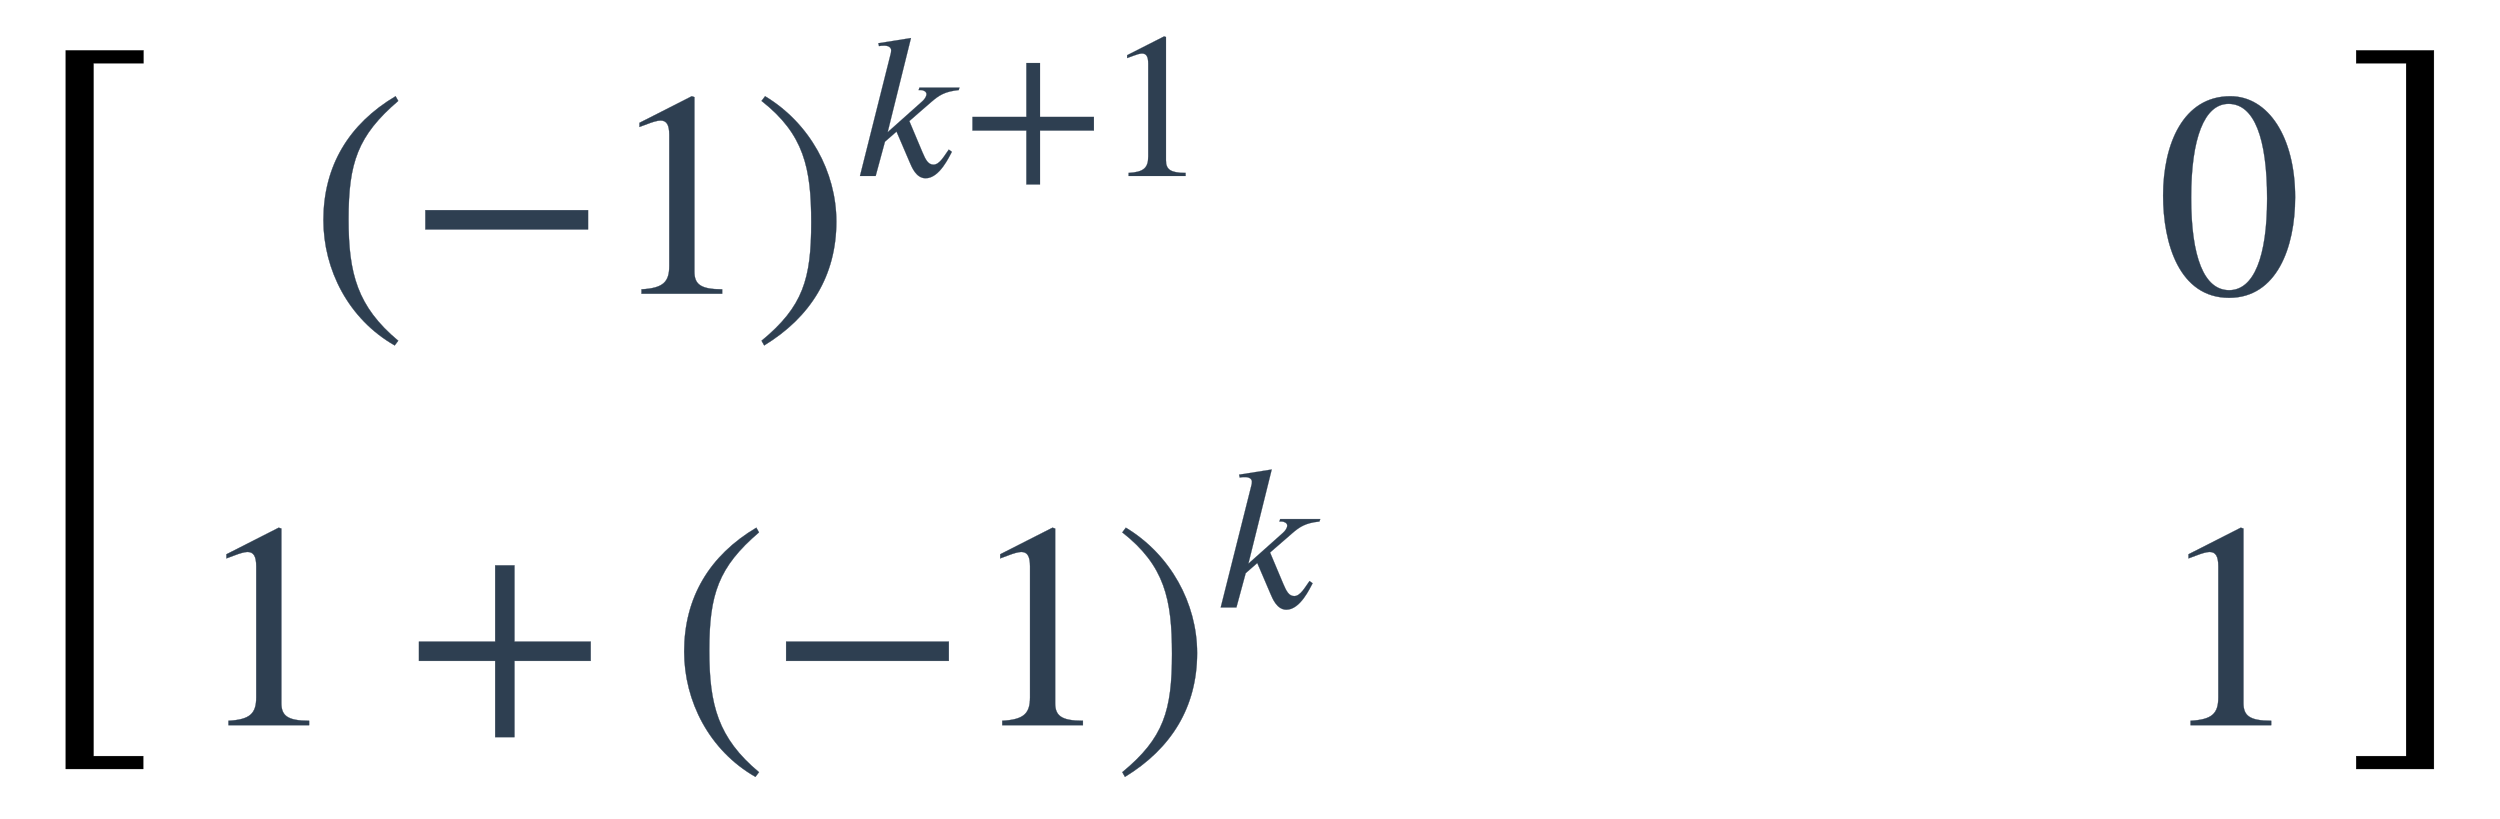
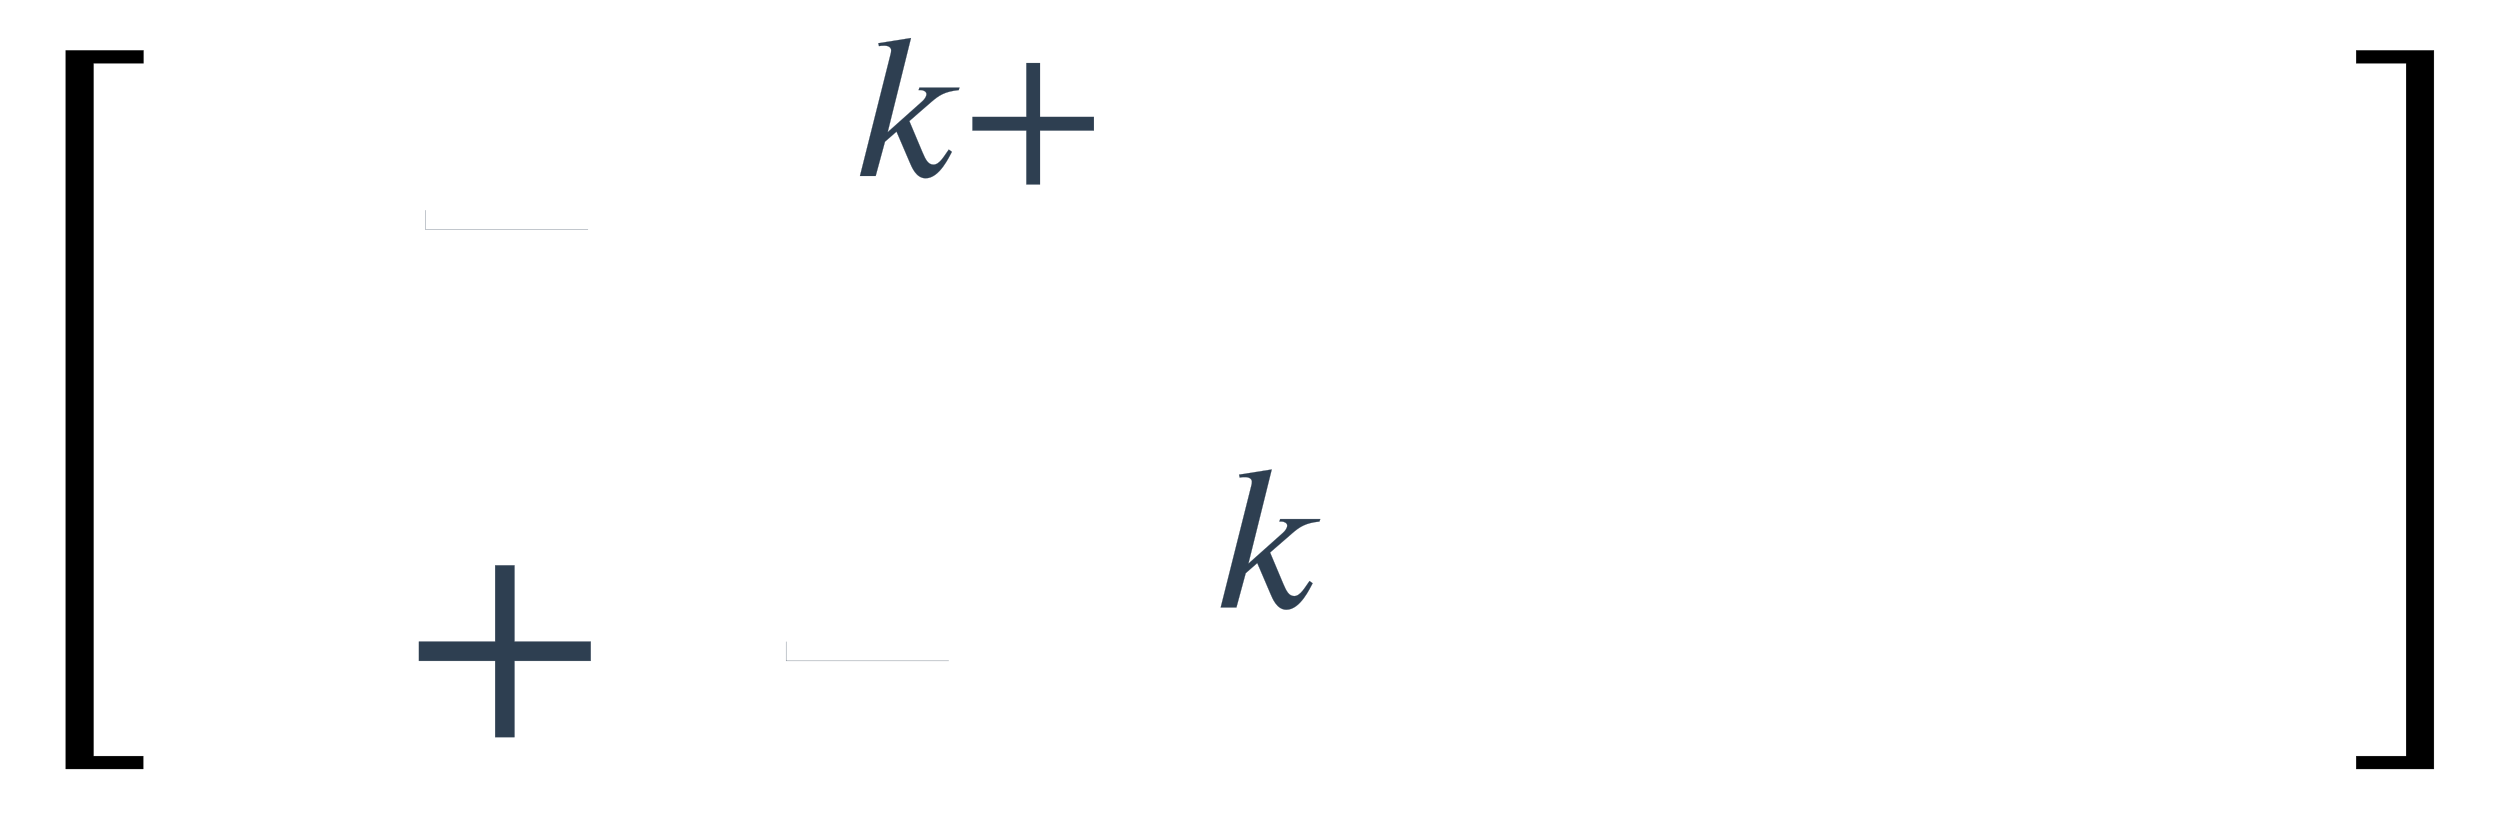
<svg xmlns="http://www.w3.org/2000/svg" xmlns:xlink="http://www.w3.org/1999/xlink" width="19.877ex" height="6.509ex" style="font-size: 16px; vertical-align: -2.671ex;" viewBox="0 -1652.5 8558.1 2802.6" role="img" focusable="false">
  <defs>
    <path stroke-width="1" id="E1-STIXWEBMAIN-5B" d="M299 -156h-211v818h211v-25h-83c-34 0 -52 -12 -52 -48v-666c0 -40 19 -54 52 -54h83v-25Z" />
-     <path stroke-width="1" id="E1-STIXWEBMAIN-28" d="M304 -161l-12 -16c-158 90 -244 259 -244 429c0 185 87 329 247 424l9 -16c-139 -119 -170 -212 -170 -405c0 -186 30 -299 170 -416Z" />
-     <path stroke-width="1" id="E1-STIXWEBMAIN-2212" d="M621 220h-557v66h557v-66Z" />
-     <path stroke-width="1" id="E1-STIXWEBMAIN-31" d="M394 0h-276v15c74 4 95 25 95 80v449c0 34 -9 49 -30 49c-10 0 -27 -5 -45 -12l-27 -10v14l179 91l9 -3v-597c0 -43 20 -61 95 -61v-15Z" />
-     <path stroke-width="1" id="E1-STIXWEBMAIN-29" d="M29 660l12 16c153 -92 244 -259 244 -429c0 -185 -88 -327 -247 -424l-9 16c142 117 170 211 170 405c0 187 -25 302 -170 416Z" />
+     <path stroke-width="1" id="E1-STIXWEBMAIN-2212" d="M621 220h-557v66v-66Z" />
    <path stroke-width="1" id="E1-STIXWEBNORMALI-1D458" d="M527 428l-4 -12c-67 -7 -95 -25 -133 -58l-106 -92l64 -152c15 -35 27 -59 53 -59c30 0 52 43 74 73l15 -11c-12 -21 -59 -128 -127 -128c-46 0 -67 53 -78 79l-63 147l-56 -49l-45 -166h-76l148 589c2 6 3 13 3 20c0 11 -10 22 -32 22c-9 0 -19 0 -27 -2l-3 14l158 25 l-113 -456l167 149c11 10 21 23 21 36c0 12 -16 19 -26 19h-12l4 12h194Z" />
    <path stroke-width="1" id="E1-STIXWEBMAIN-2B" d="M636 220h-261v-261h-66v261h-261v66h261v261h66v-261h261v-66Z" />
-     <path stroke-width="1" id="E1-STIXWEBMAIN-30" d="M476 330c0 -172 -63 -344 -226 -344c-171 0 -226 186 -226 350c0 177 69 340 230 340c131 0 222 -141 222 -346zM380 325c0 208 -44 325 -132 325c-83 0 -128 -118 -128 -321s44 -317 130 -317c85 0 130 115 130 313Z" />
-     <path stroke-width="1" id="E1-STIXWEBMAIN-5D" d="M245 -156h-211v25h88c35 0 47 15 47 46v668c0 35 -13 54 -51 54h-84v25h211v-818Z" />
    <path stroke-width="1" id="E1-STIXWEBSIZE3-5B" d="M491 2022h-171v-2372h170v-44h-265v2460h266v-44Z" />
    <path stroke-width="1" id="E1-STIXWEBSIZE3-5D" d="M283 -394h-266v44h171v2372h-171v44h266v-2460Z" />
  </defs>
  <g stroke="currentColor" fill="currentColor" stroke-width="0" transform="matrix(1 0 0 -1 0 0)">
    <use xlink:href="#E1-STIXWEBSIZE3-5B" x="0" y="-586" />
    <g fill="#3697DC" stroke="#3697DC" transform="translate(508,0)">
      <g fill="#3697DC" stroke="#3697DC">
        <g fill="#2E3F51" stroke="#2E3F51">
          <g fill="#2E3F51" stroke="#2E3F51">
            <g fill="#2E3F51" stroke="#2E3F51">
              <g fill="#2E3F51" stroke="#2E3F51">
                <g fill="#2E3F51" stroke="#2E3F51" transform="translate(167,0)">
                  <g transform="translate(-11,0)">
                    <g fill="#2E3F51" stroke="#2E3F51" transform="translate(395,647)">
                      <g fill="#2E3F51" stroke="#2E3F51">
                        <g fill="#2E3F51" stroke="#2E3F51">
                          <g fill="#2E3F51" stroke="#2E3F51">
                            <g fill="#2E3F51" stroke="#2E3F51">
                              <use xlink:href="#E1-STIXWEBMAIN-28" />
                            </g>
                            <g fill="#2E3F51" stroke="#2E3F51" transform="translate(333,0)">
                              <use xlink:href="#E1-STIXWEBMAIN-2212" />
                            </g>
                            <g fill="#2E3F51" stroke="#2E3F51" transform="translate(1019,0)">
                              <use xlink:href="#E1-STIXWEBMAIN-31" />
                            </g>
                            <g fill="#2E3F51" stroke="#2E3F51" transform="translate(1519,0)">
                              <use xlink:href="#E1-STIXWEBMAIN-29" />
                            </g>
                          </g>
                          <g fill="#2E3F51" stroke="#2E3F51" transform="translate(1853,403)">
                            <g fill="#2E3F51" stroke="#2E3F51">
                              <g fill="#2E3F51" stroke="#2E3F51">
                                <use transform="scale(0.707)" xlink:href="#E1-STIXWEBNORMALI-1D458" />
                              </g>
                              <g fill="#2E3F51" stroke="#2E3F51" transform="translate(383,0)">
                                <use transform="scale(0.707)" xlink:href="#E1-STIXWEBMAIN-2B" />
                              </g>
                              <g fill="#2E3F51" stroke="#2E3F51" transform="translate(868,0)">
                                <use transform="scale(0.707)" xlink:href="#E1-STIXWEBMAIN-31" />
                              </g>
                            </g>
                          </g>
                        </g>
                      </g>
                    </g>
                    <g fill="#2E3F51" stroke="#2E3F51" transform="translate(0,-830)">
                      <g fill="#2E3F51" stroke="#2E3F51">
                        <g fill="#2E3F51" stroke="#2E3F51">
                          <use xlink:href="#E1-STIXWEBMAIN-31" />
                        </g>
                        <g fill="#2E3F51" stroke="#2E3F51" transform="translate(722,0)">
                          <use xlink:href="#E1-STIXWEBMAIN-2B" />
                        </g>
                        <g fill="#E94D40" stroke="#E94D40" transform="translate(1630,0)">
                          <g fill="#E94D40" stroke="#E94D40">
                            <g fill="#2E3F51" stroke="#2E3F51">
                              <g fill="#2E3F51" stroke="#2E3F51">
                                <g fill="#2E3F51" stroke="#2E3F51">
                                  <g fill="#2E3F51" stroke="#2E3F51">
                                    <g fill="#2E3F51" stroke="#2E3F51">
                                      <use xlink:href="#E1-STIXWEBMAIN-28" />
                                    </g>
                                    <g fill="#2E3F51" stroke="#2E3F51" transform="translate(333,0)">
                                      <use xlink:href="#E1-STIXWEBMAIN-2212" />
                                    </g>
                                    <g fill="#2E3F51" stroke="#2E3F51" transform="translate(1019,0)">
                                      <use xlink:href="#E1-STIXWEBMAIN-31" />
                                    </g>
                                    <g fill="#2E3F51" stroke="#2E3F51" transform="translate(1519,0)">
                                      <use xlink:href="#E1-STIXWEBMAIN-29" />
                                    </g>
                                  </g>
                                  <g fill="#2E3F51" stroke="#2E3F51" transform="translate(1853,403)">
                                    <use transform="scale(0.707)" xlink:href="#E1-STIXWEBNORMALI-1D458" />
                                  </g>
                                </g>
                              </g>
                            </g>
                          </g>
                        </g>
                      </g>
                    </g>
                  </g>
                  <g transform="translate(4956,0)">
                    <g fill="#2E3F51" stroke="#2E3F51" transform="translate(0,647)">
                      <g fill="#2E3F51" stroke="#2E3F51">
                        <g fill="#2E3F51" stroke="#2E3F51" />
                        <g fill="#2E3F51" stroke="#2E3F51" />
                        <g fill="#2E3F51" stroke="#2E3F51" />
                        <g fill="#2E3F51" stroke="#2E3F51" />
                        <g fill="#2E3F51" stroke="#2E3F51" />
                        <g fill="#2E3F51" stroke="#2E3F51" transform="translate(1250,0)">
                          <g fill="#2E3F51" stroke="#2E3F51">
                            <g fill="#2E3F51" stroke="#2E3F51" />
                            <g fill="#2E3F51" stroke="#2E3F51" />
                            <g fill="#2E3F51" stroke="#2E3F51" transform="translate(500,0)">
                              <use xlink:href="#E1-STIXWEBMAIN-30" />
                            </g>
                          </g>
                        </g>
                      </g>
                    </g>
                    <g fill="#2E3F51" stroke="#2E3F51" transform="translate(0,-830)">
                      <g fill="#2E3F51" stroke="#2E3F51">
                        <g fill="#2E3F51" stroke="#2E3F51" />
                        <g fill="#2E3F51" stroke="#2E3F51" />
                        <g fill="#2E3F51" stroke="#2E3F51" />
                        <g fill="#2E3F51" stroke="#2E3F51" />
                        <g fill="#2E3F51" stroke="#2E3F51" />
                        <g fill="#2E3F51" stroke="#2E3F51" />
                        <g fill="#2E3F51" stroke="#2E3F51" />
                        <g fill="#2E3F51" stroke="#2E3F51" transform="translate(1750,0)">
                          <use xlink:href="#E1-STIXWEBMAIN-31" />
                        </g>
                      </g>
                    </g>
                  </g>
                </g>
              </g>
            </g>
          </g>
        </g>
      </g>
    </g>
    <use xlink:href="#E1-STIXWEBSIZE3-5D" x="8049" y="-586" />
  </g>
</svg>